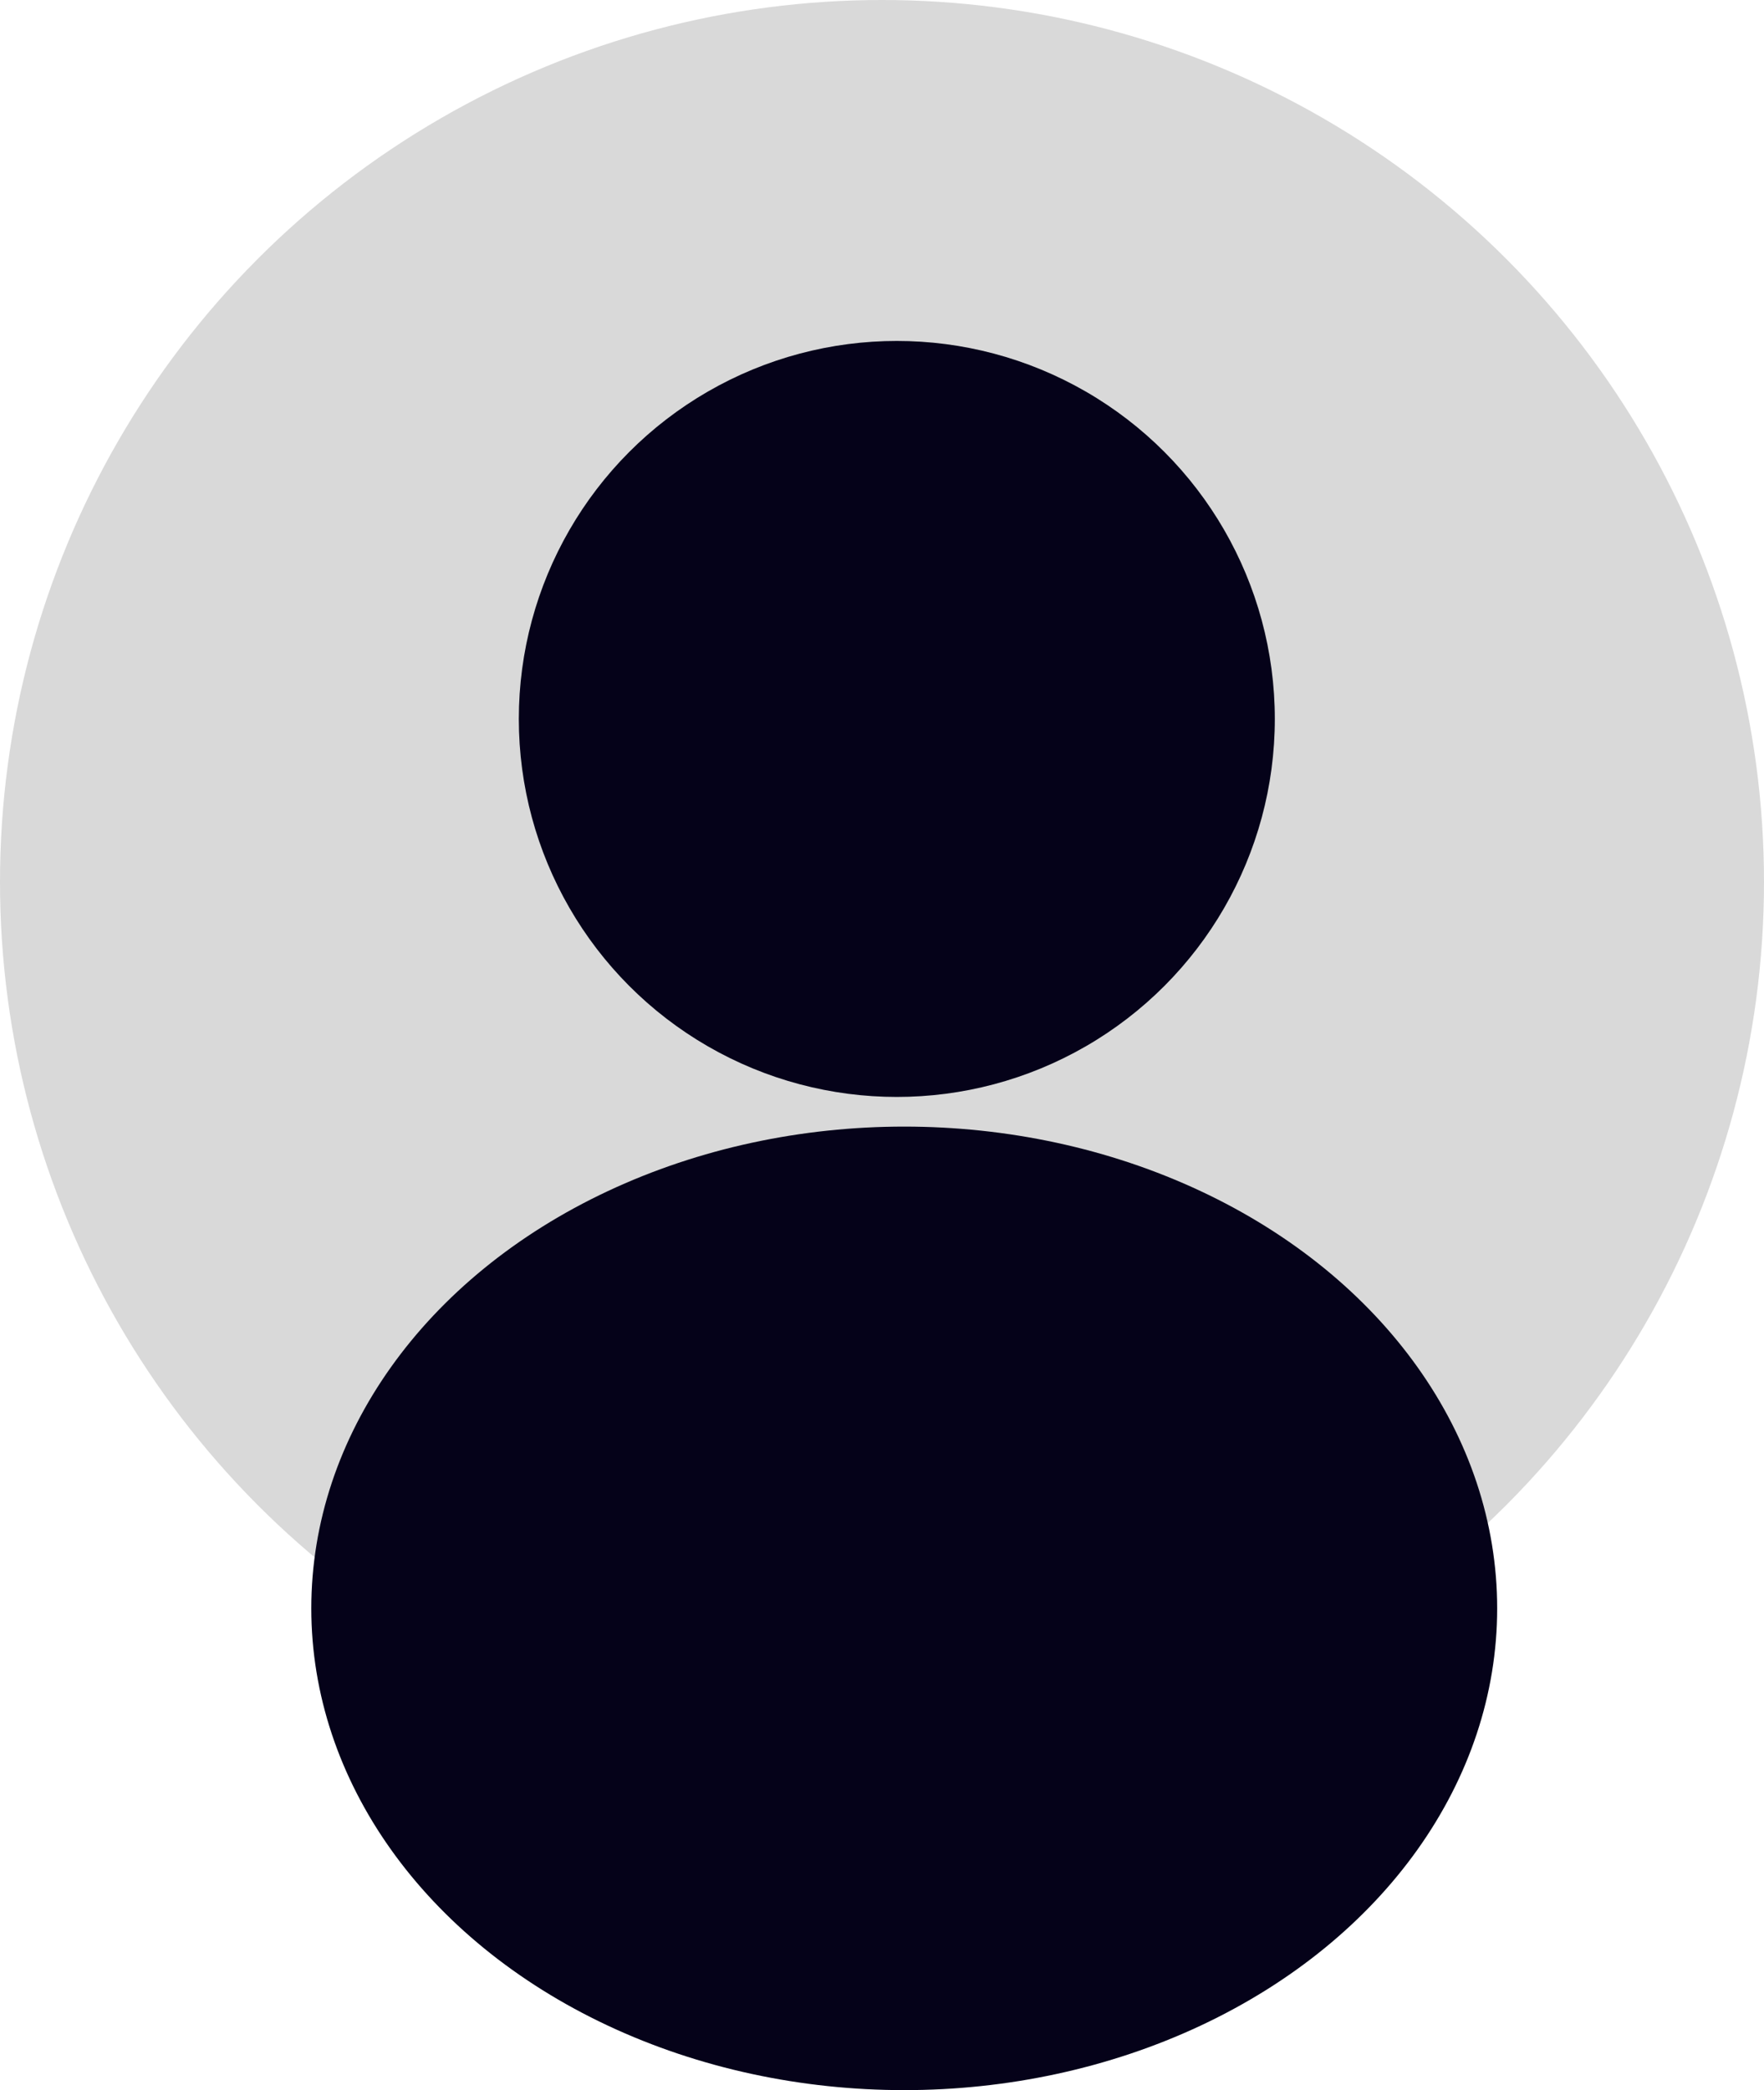
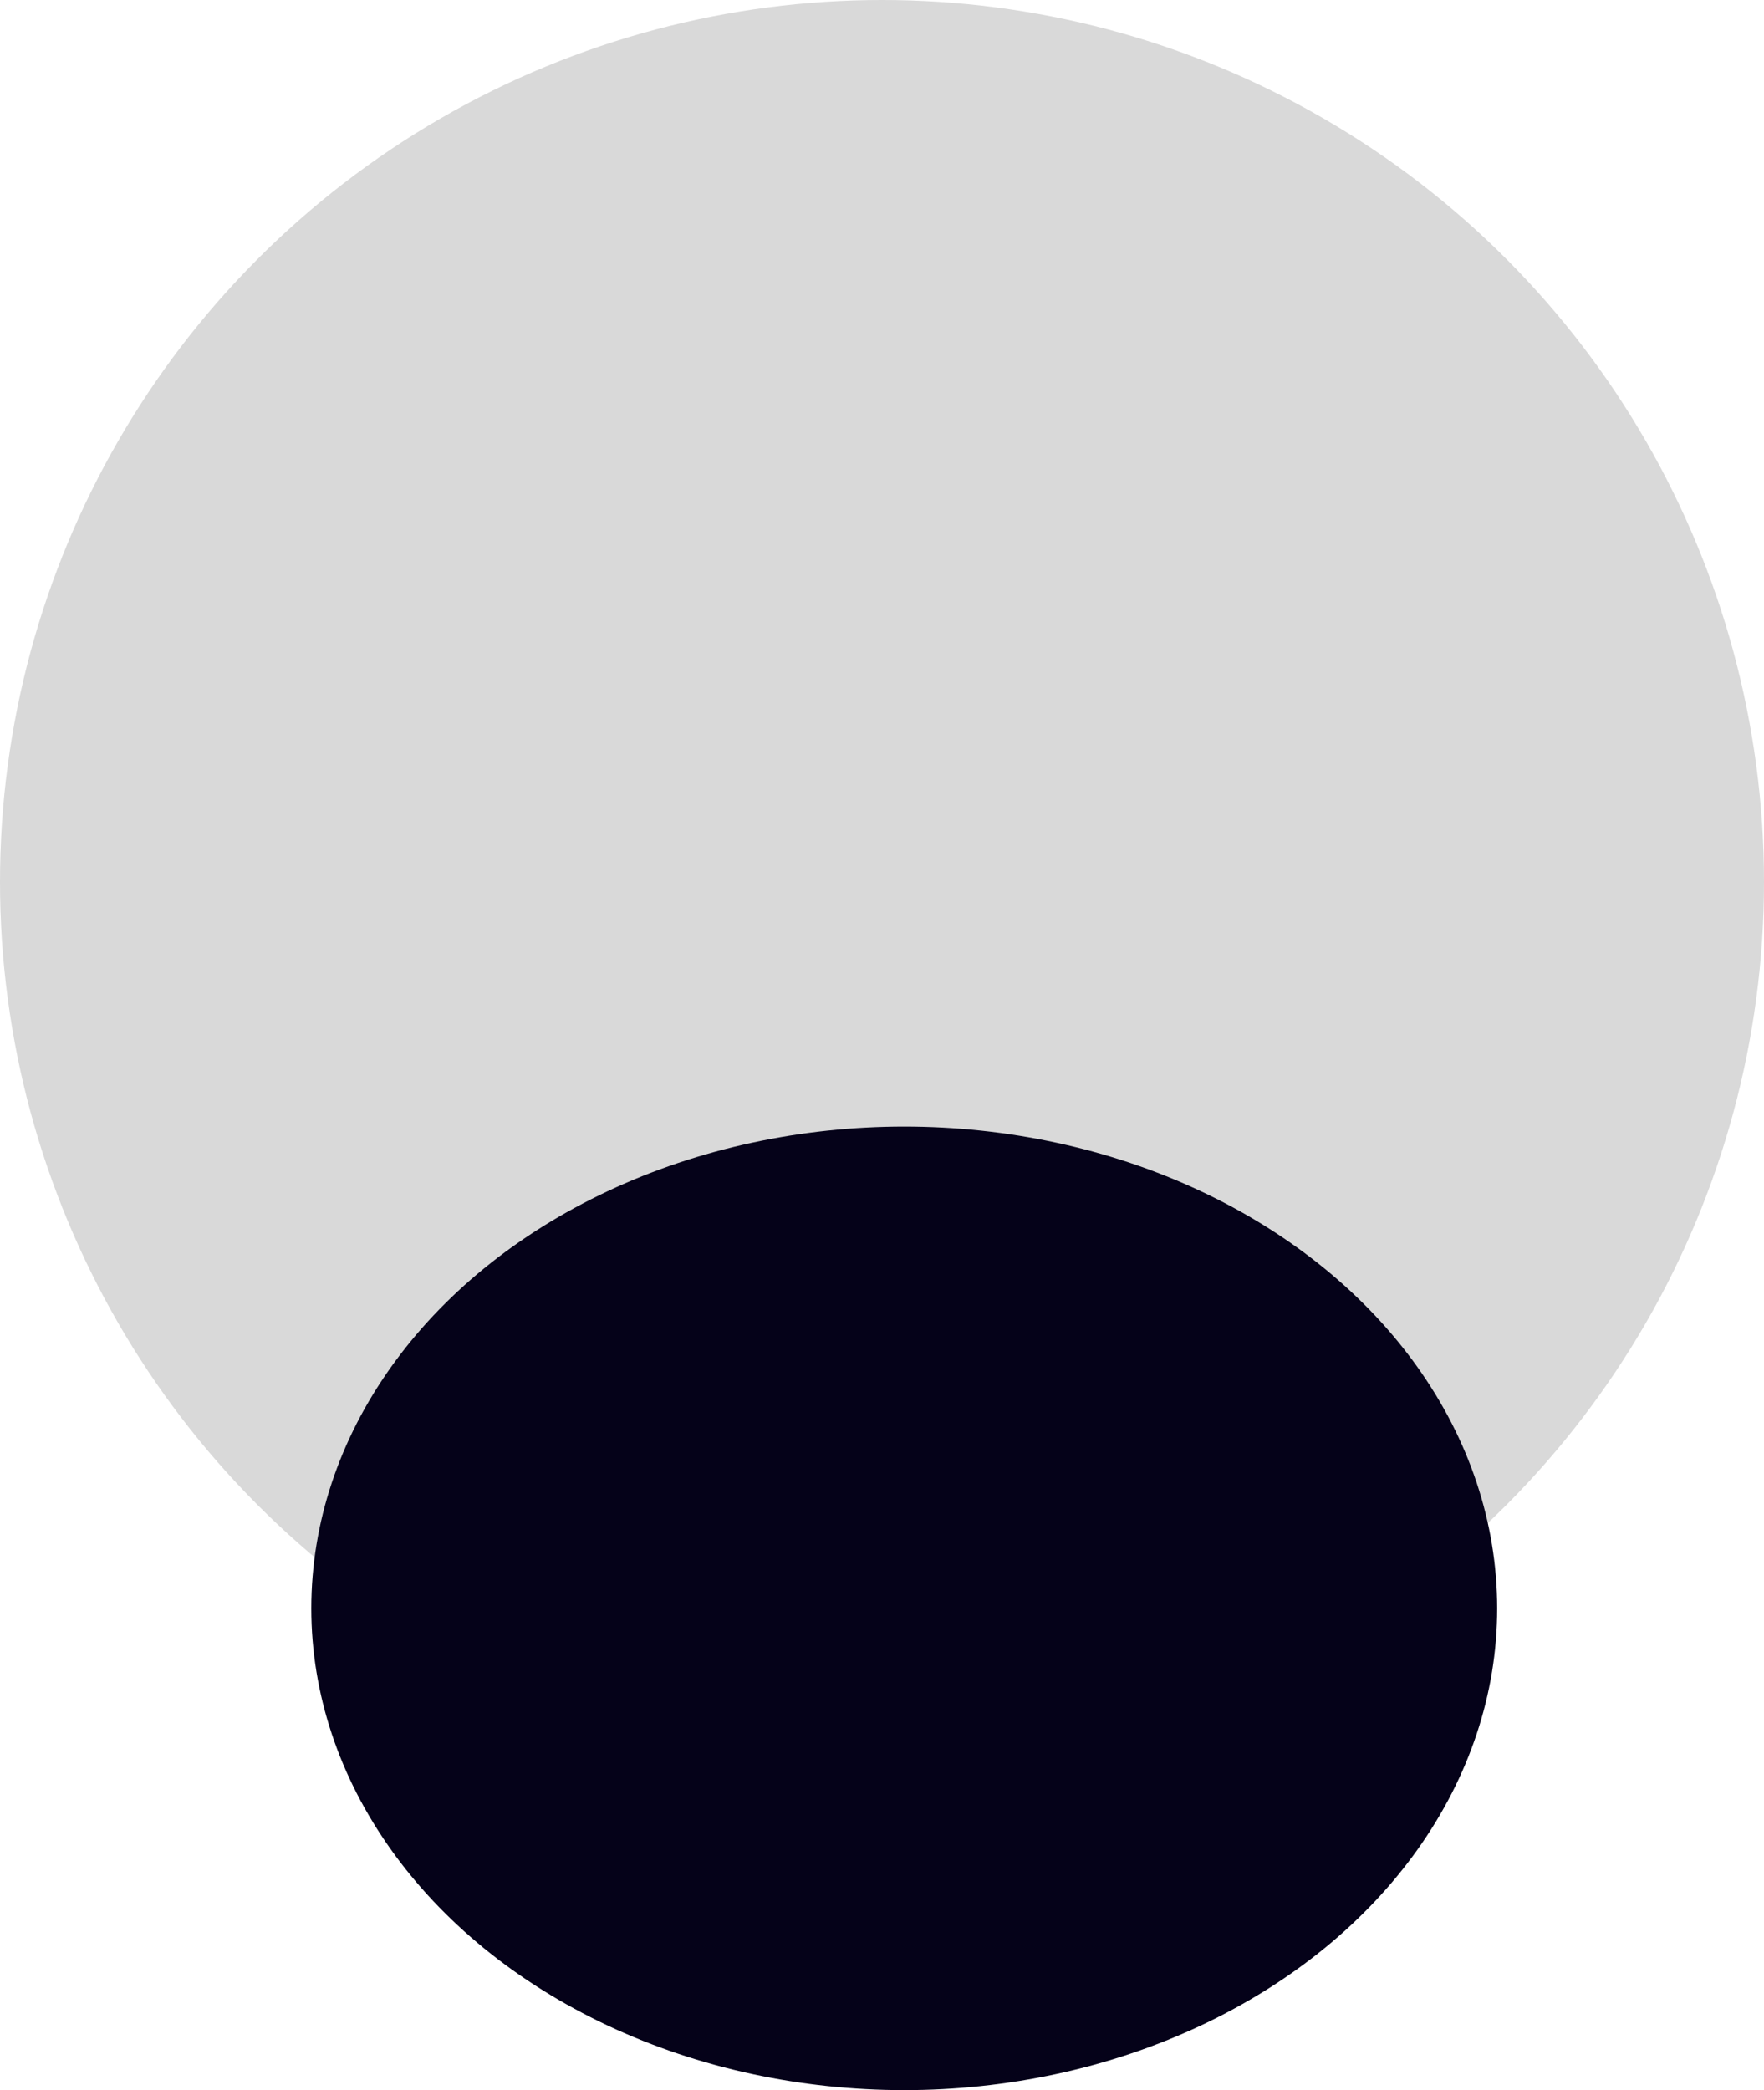
<svg xmlns="http://www.w3.org/2000/svg" width="119" height="141" viewBox="0 0 119 141" fill="none">
  <circle cx="59.5" cy="59.5" r="59.5" fill="#D9D9D9" />
-   <circle cx="60.5" cy="48.5" r="25.5" fill="#050219" />
  <ellipse cx="61" cy="108.5" rx="40" ry="32.5" fill="#050219" />
</svg>